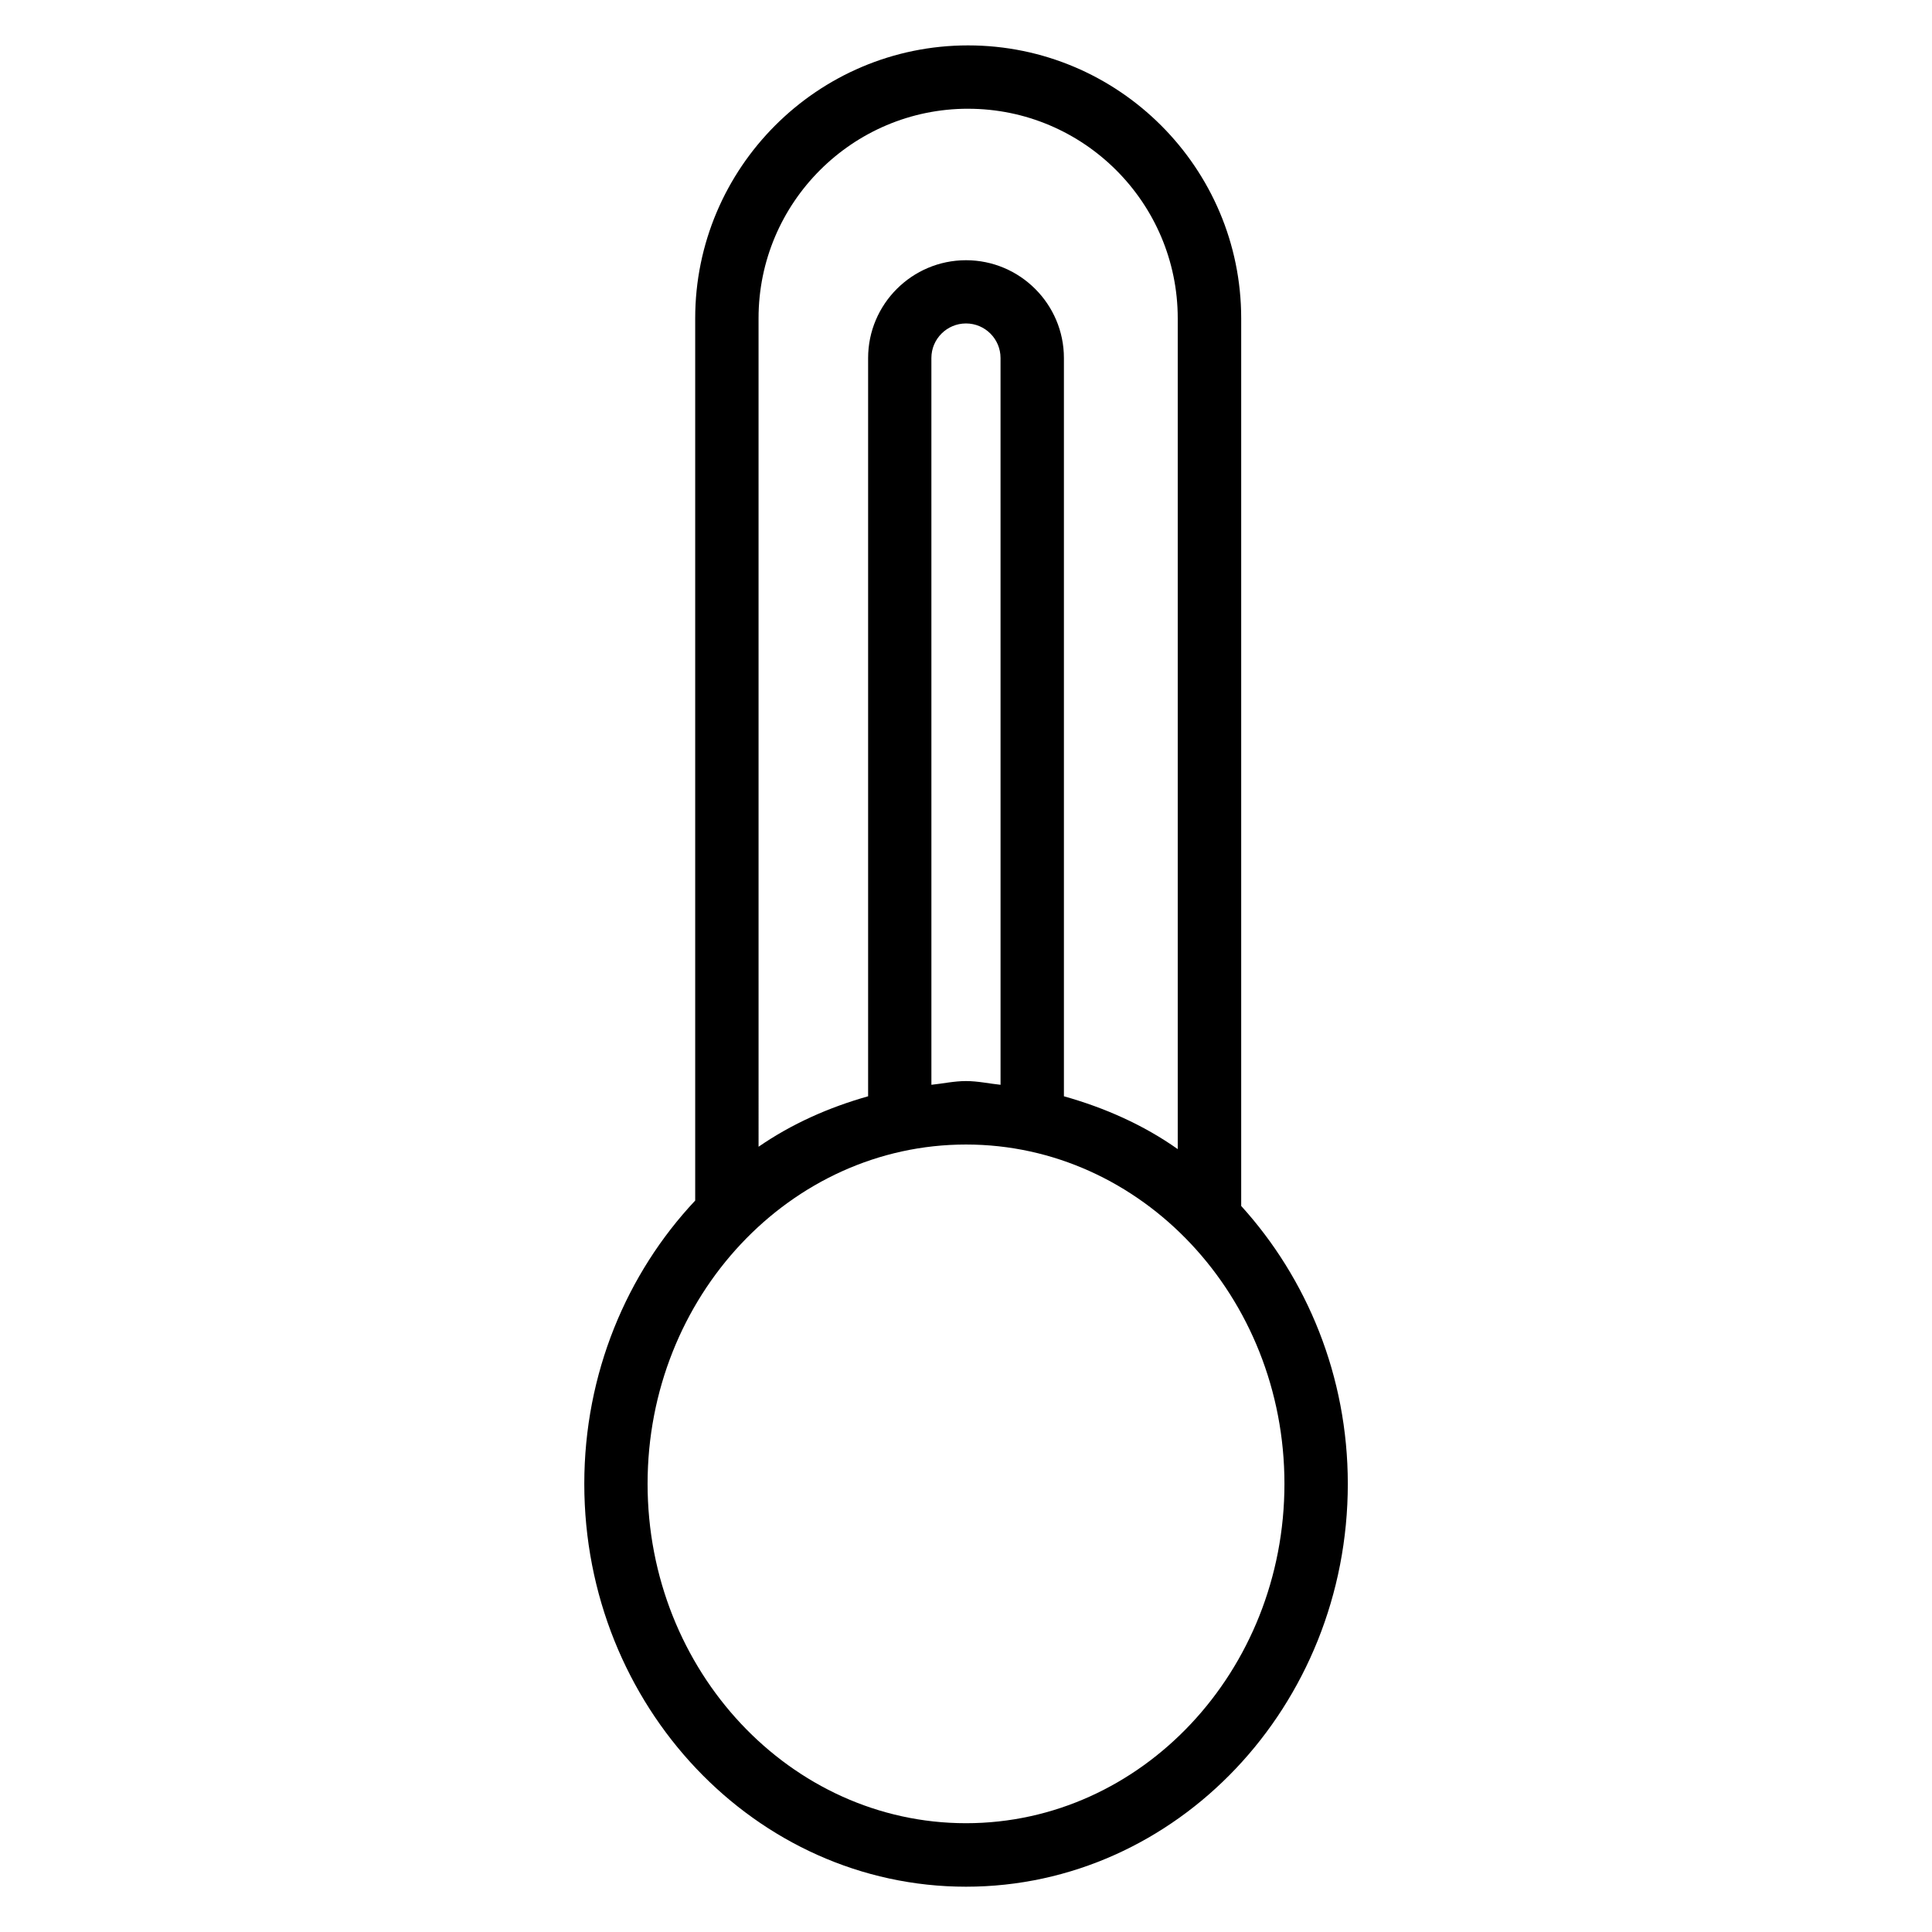
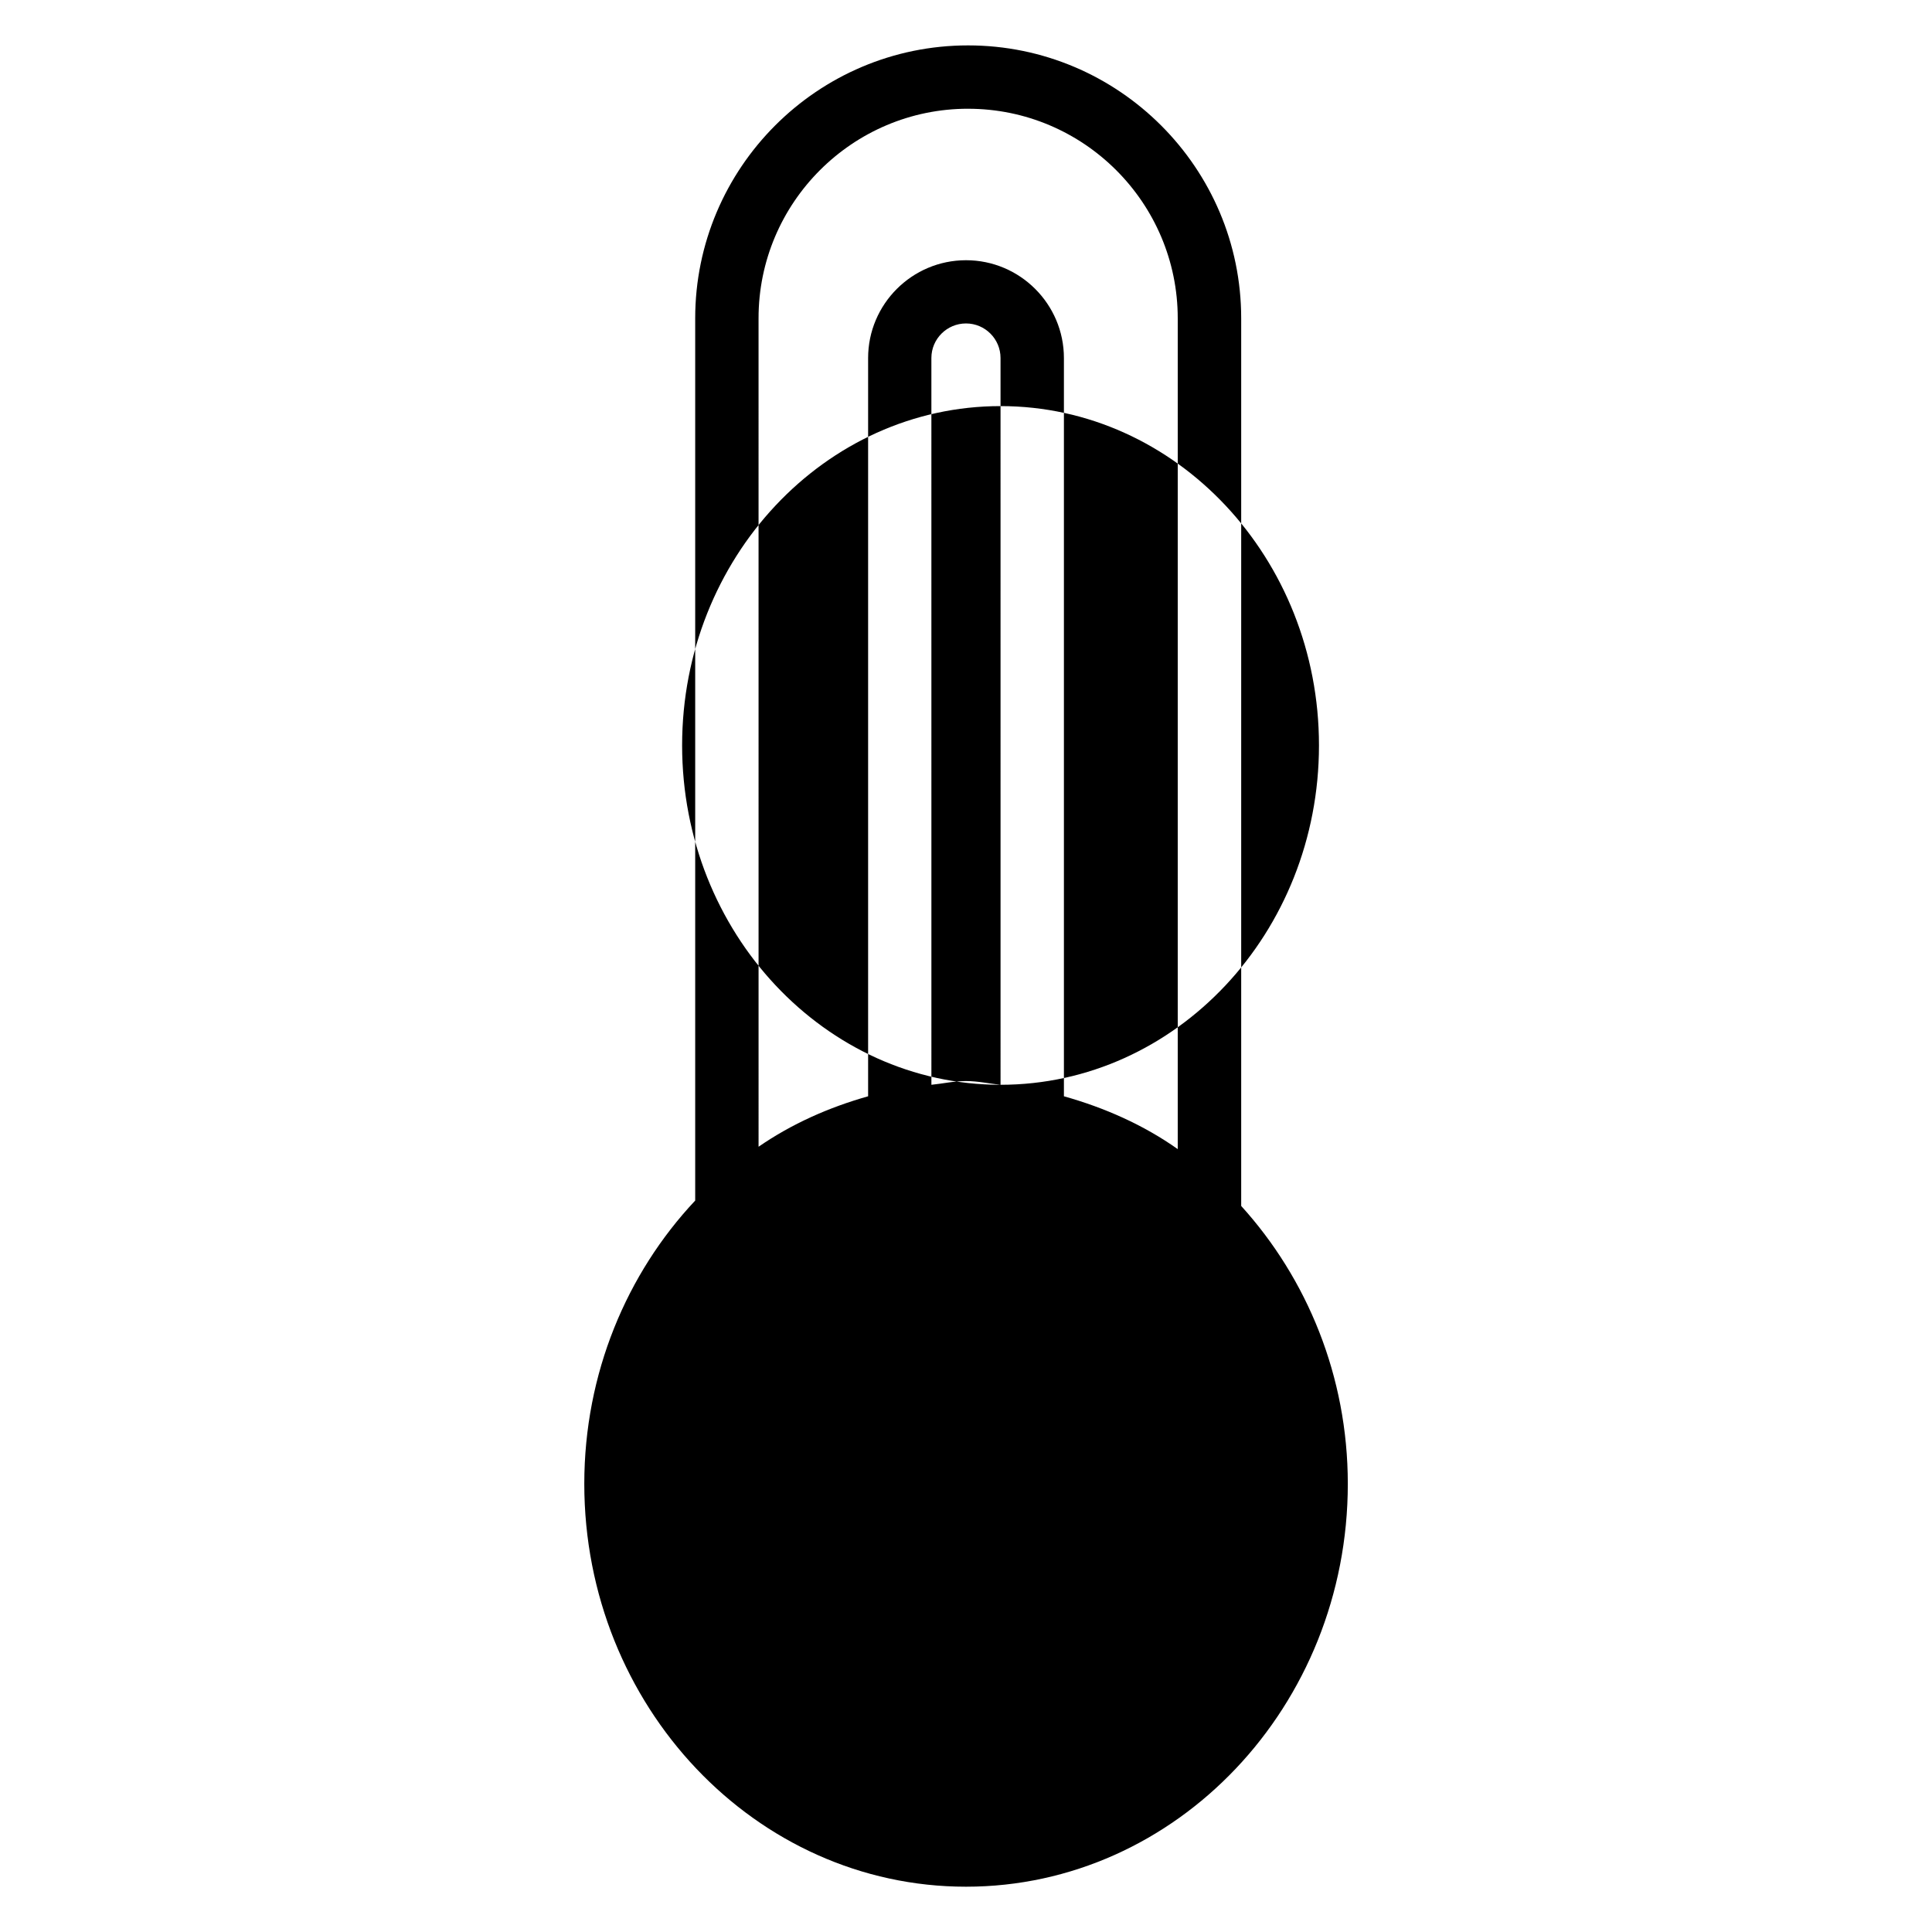
<svg xmlns="http://www.w3.org/2000/svg" fill="#000000" width="800px" height="800px" version="1.1" viewBox="144 144 512 512">
-   <path d="m472.93 463.58v-235.21c0-39.887-32.477-72.34-72.379-72.34-39.887 0-72.316 32.453-72.316 72.34v233.79c-18.137 19.312-29.391 45.824-29.391 75.066 0 58.863 45.387 106.77 101.16 106.77 55.777 0 101.18-47.902 101.18-106.77-0.004-28.57-10.855-54.453-28.258-73.641zm-72.383-290.76c30.629 0 55.566 24.918 55.566 55.547v220.16c-9.09-6.422-19.332-10.957-30.164-14v-195.64c0-14.297-11.652-25.926-25.945-25.926-14.297 0-25.945 11.629-25.945 25.926v195.64c-10.41 2.938-20.238 7.305-29.031 13.371l-0.004-219.54c-0.02-30.629 24.898-55.543 55.523-55.543zm8.609 258.66c-3.066-0.316-6.023-0.988-9.152-0.988s-6.109 0.672-9.172 0.988l-0.004-192.61c0-5.039 4.113-9.152 9.172-9.152 5.039 0 9.152 4.094 9.152 9.152zm-9.152 195.69c-46.52 0-84.387-40.348-84.387-89.949 0-49.582 37.848-89.91 84.387-89.91s84.387 40.324 84.387 89.91c0 49.602-37.848 89.949-84.387 89.949z" />
+   <path d="m472.93 463.58v-235.21c0-39.887-32.477-72.34-72.379-72.34-39.887 0-72.316 32.453-72.316 72.34v233.79c-18.137 19.312-29.391 45.824-29.391 75.066 0 58.863 45.387 106.77 101.16 106.77 55.777 0 101.18-47.902 101.18-106.77-0.004-28.57-10.855-54.453-28.258-73.641zm-72.383-290.76c30.629 0 55.566 24.918 55.566 55.547v220.16c-9.09-6.422-19.332-10.957-30.164-14v-195.64c0-14.297-11.652-25.926-25.945-25.926-14.297 0-25.945 11.629-25.945 25.926v195.64c-10.41 2.938-20.238 7.305-29.031 13.371l-0.004-219.54c-0.02-30.629 24.898-55.543 55.523-55.543zm8.609 258.66c-3.066-0.316-6.023-0.988-9.152-0.988s-6.109 0.672-9.172 0.988l-0.004-192.61c0-5.039 4.113-9.152 9.172-9.152 5.039 0 9.152 4.094 9.152 9.152zc-46.52 0-84.387-40.348-84.387-89.949 0-49.582 37.848-89.91 84.387-89.91s84.387 40.324 84.387 89.91c0 49.602-37.848 89.949-84.387 89.949z" />
</svg>